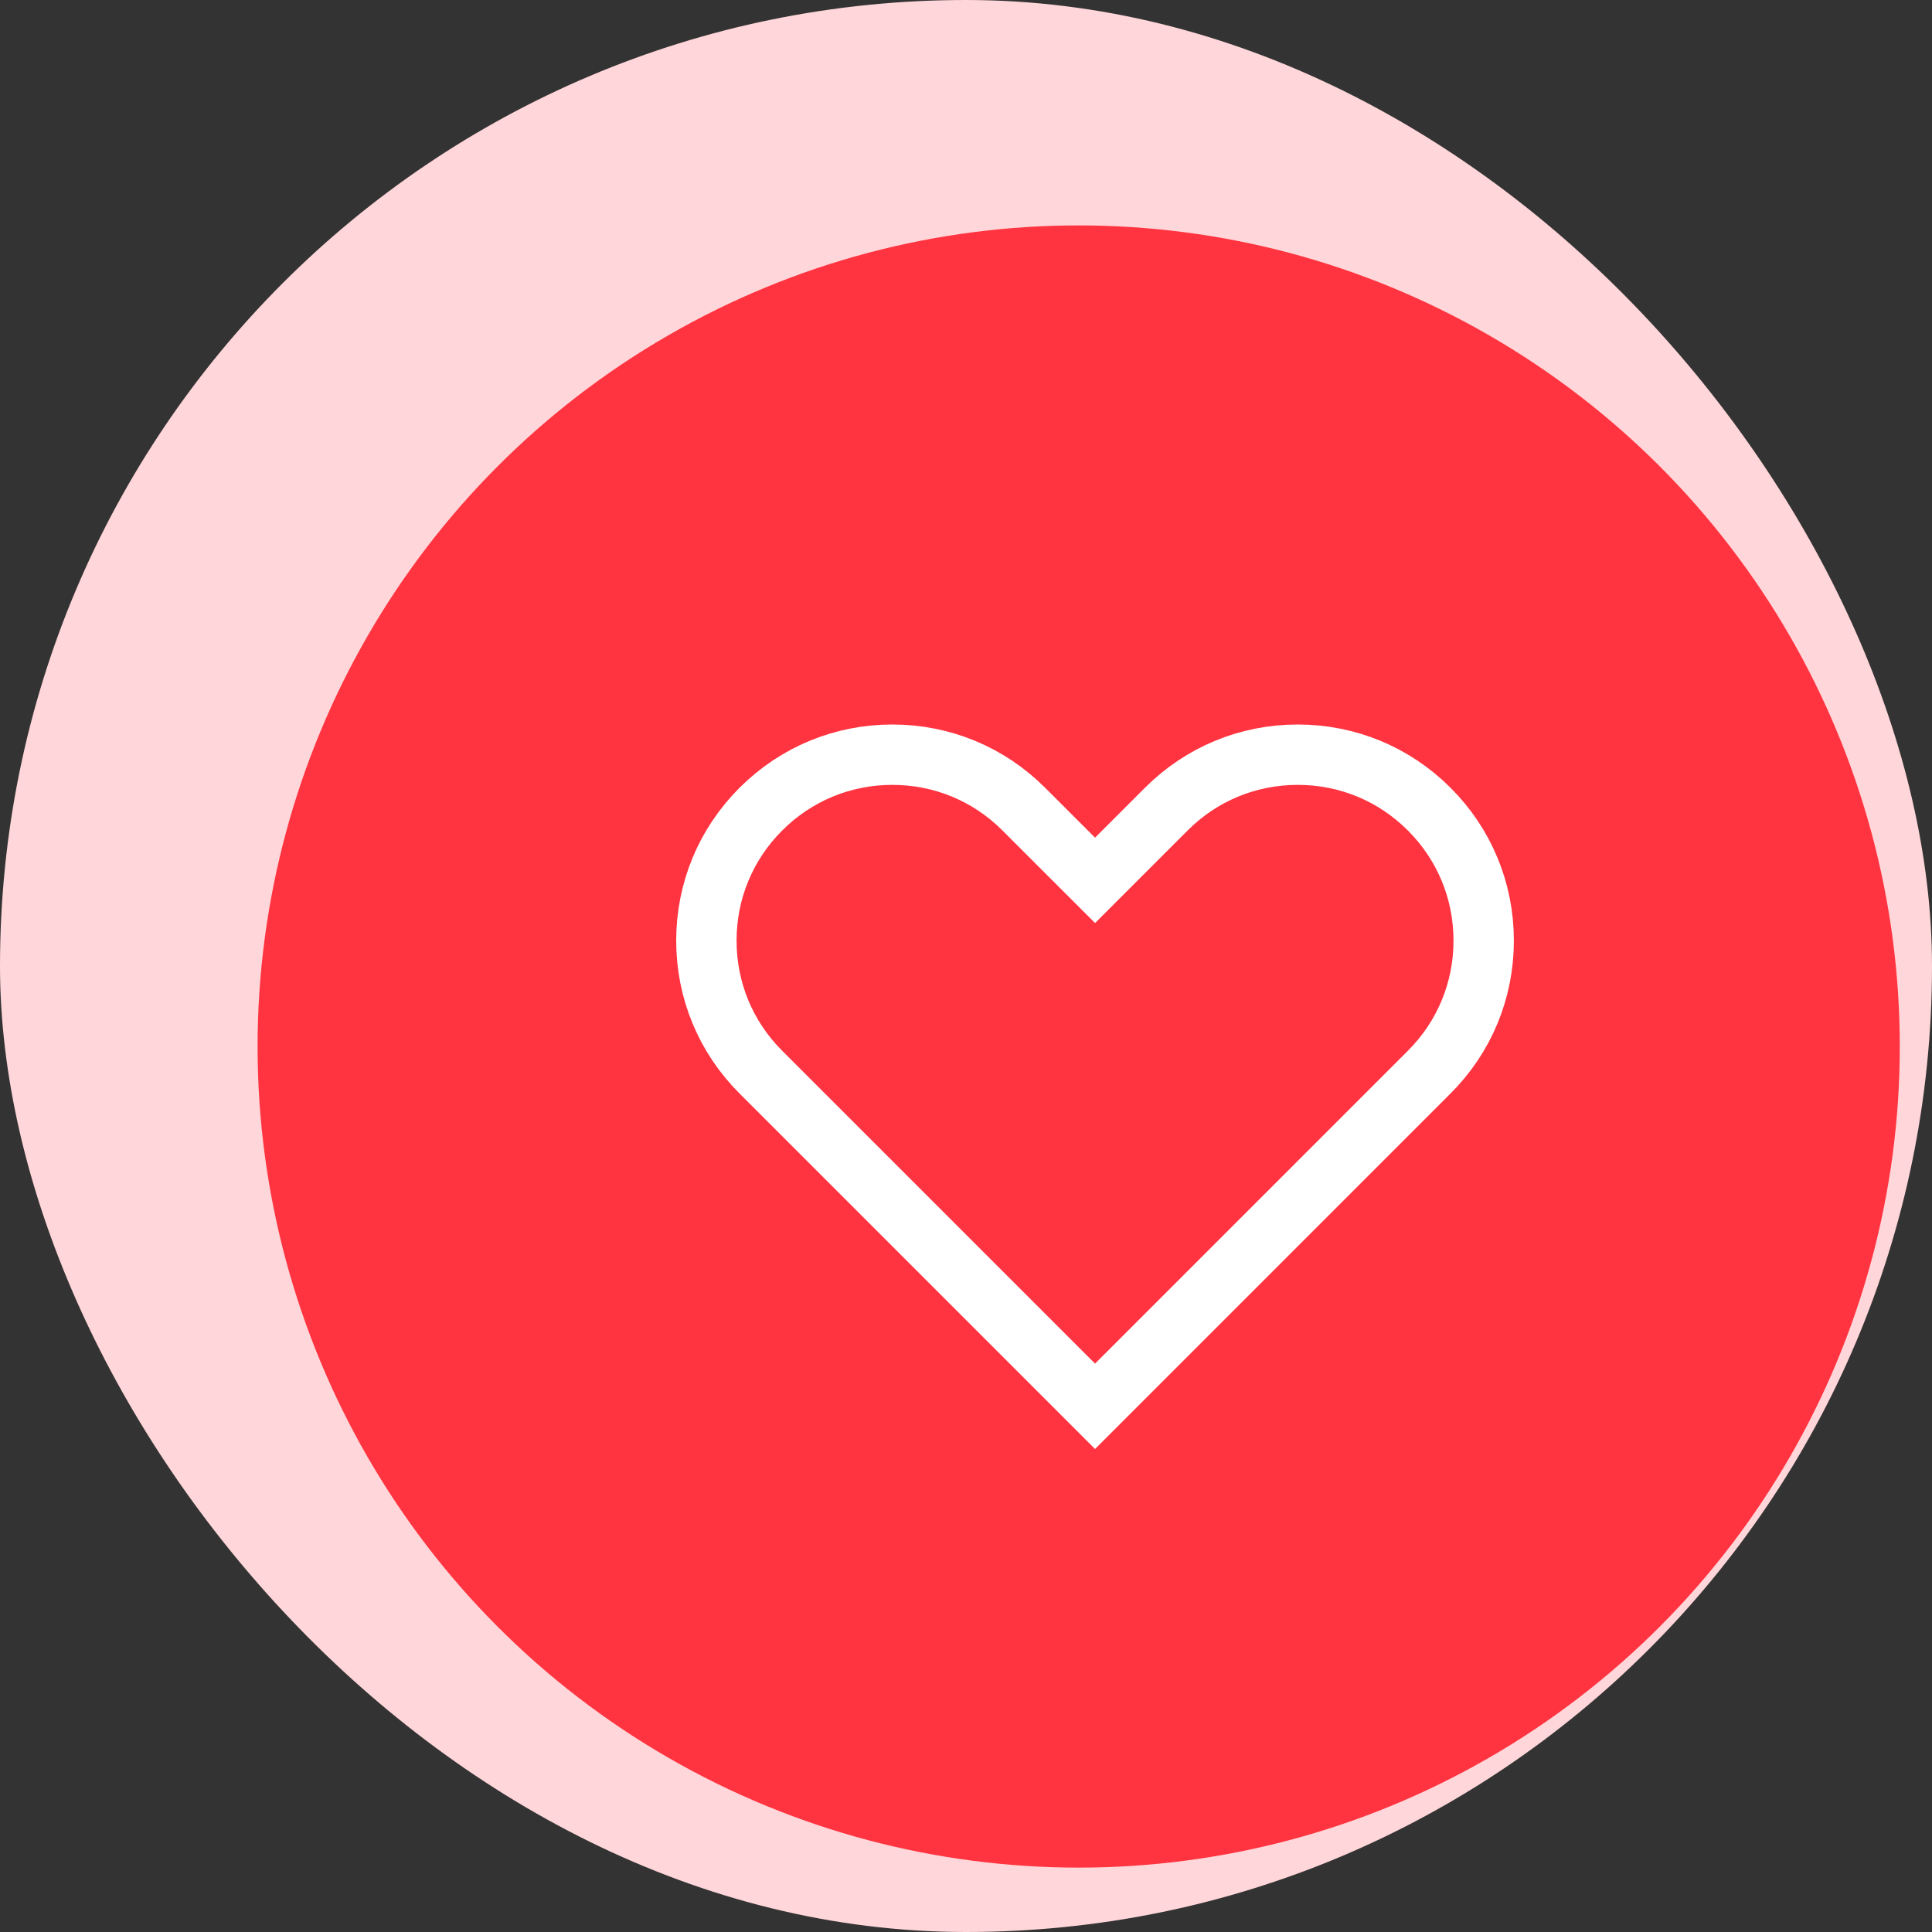
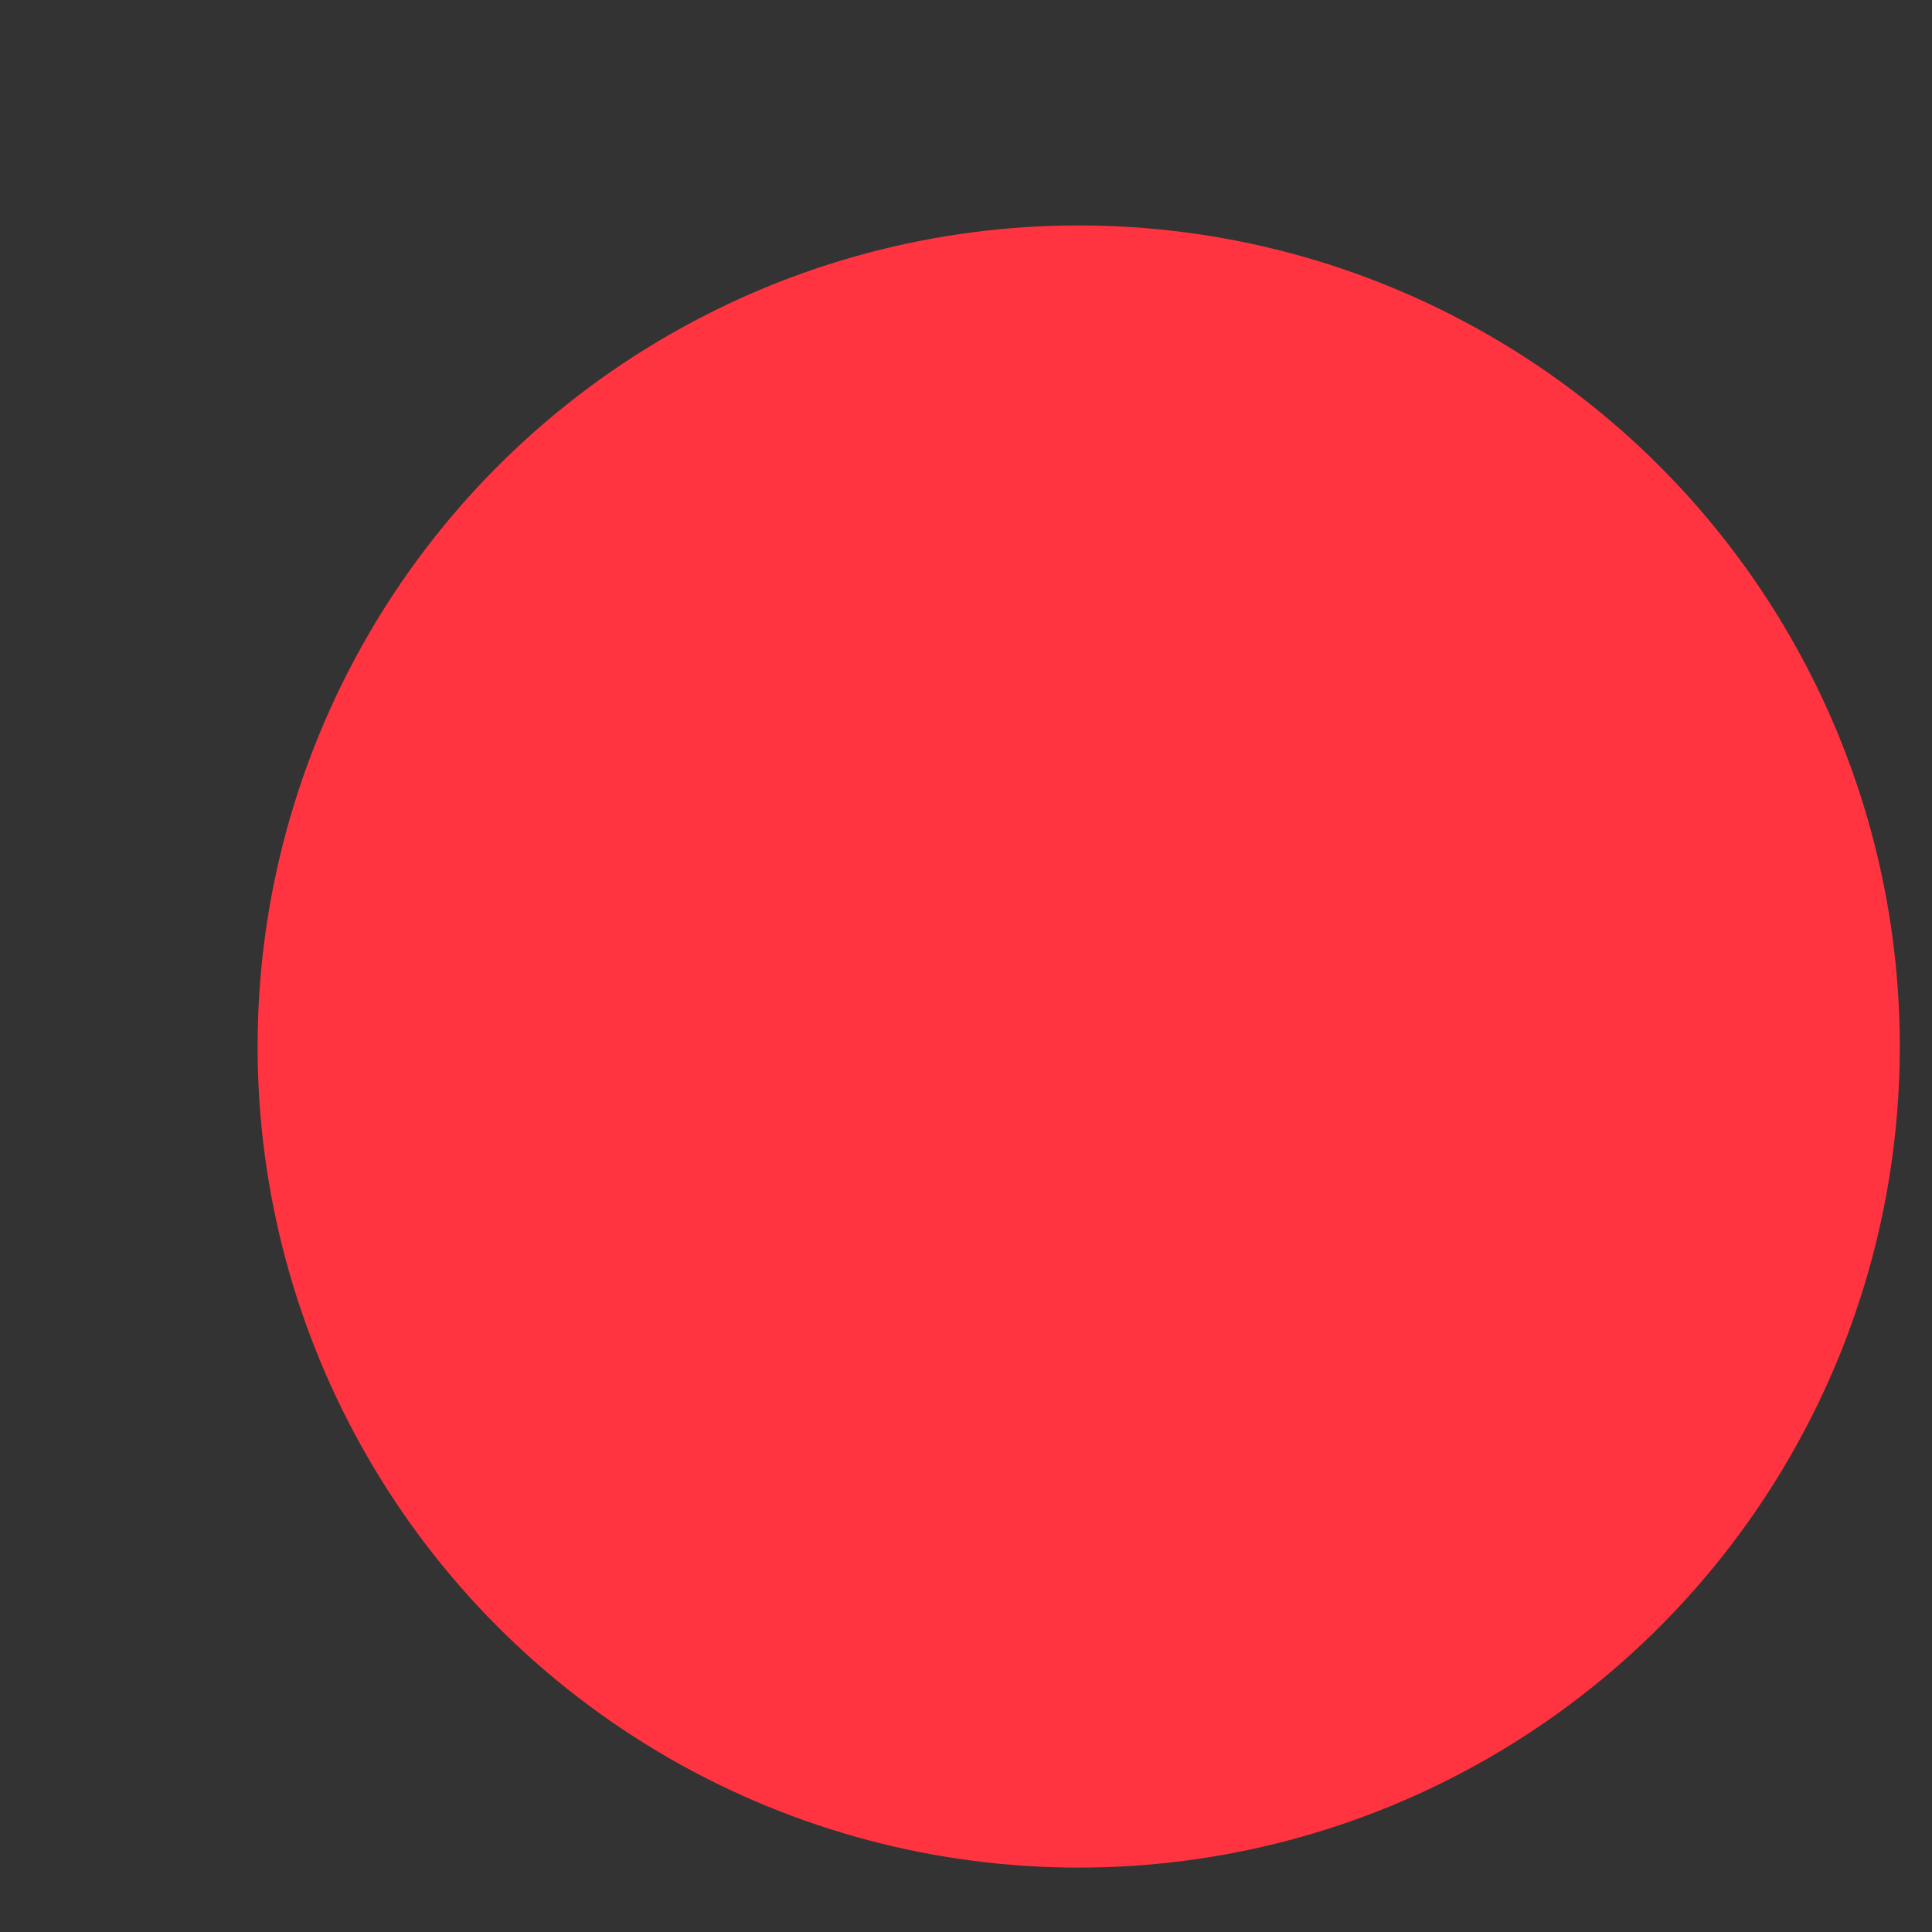
<svg xmlns="http://www.w3.org/2000/svg" width="64" height="64" viewBox="0 0 64 64" fill="none">
  <rect x="0" y="0" width="64" height="64" fill="#333333" stroke="none" />
-   <rect width="64" height="64" rx="32" fill="#FFD6D9" />
  <circle cx="35.733" cy="34.667" r="27.2" fill="#FF3440" />
-   <path d="M47.345 35.515L36.275 46.586L25.204 35.515C24.039 34.351 23.4 32.807 23.4 31.16C23.4 29.512 24.039 27.969 25.204 26.804C26.369 25.639 27.913 25 29.56 25C31.207 25 32.751 25.639 33.915 26.804L35.567 28.456L36.275 29.163L36.982 28.456L38.634 26.804C39.798 25.639 41.342 25 42.989 25C44.636 25 46.18 25.639 47.345 26.804L47.345 26.804C48.51 27.969 49.149 29.512 49.149 31.16C49.149 32.807 48.51 34.351 47.345 35.515L47.345 35.515Z" stroke="white" stroke-width="2" />
</svg>